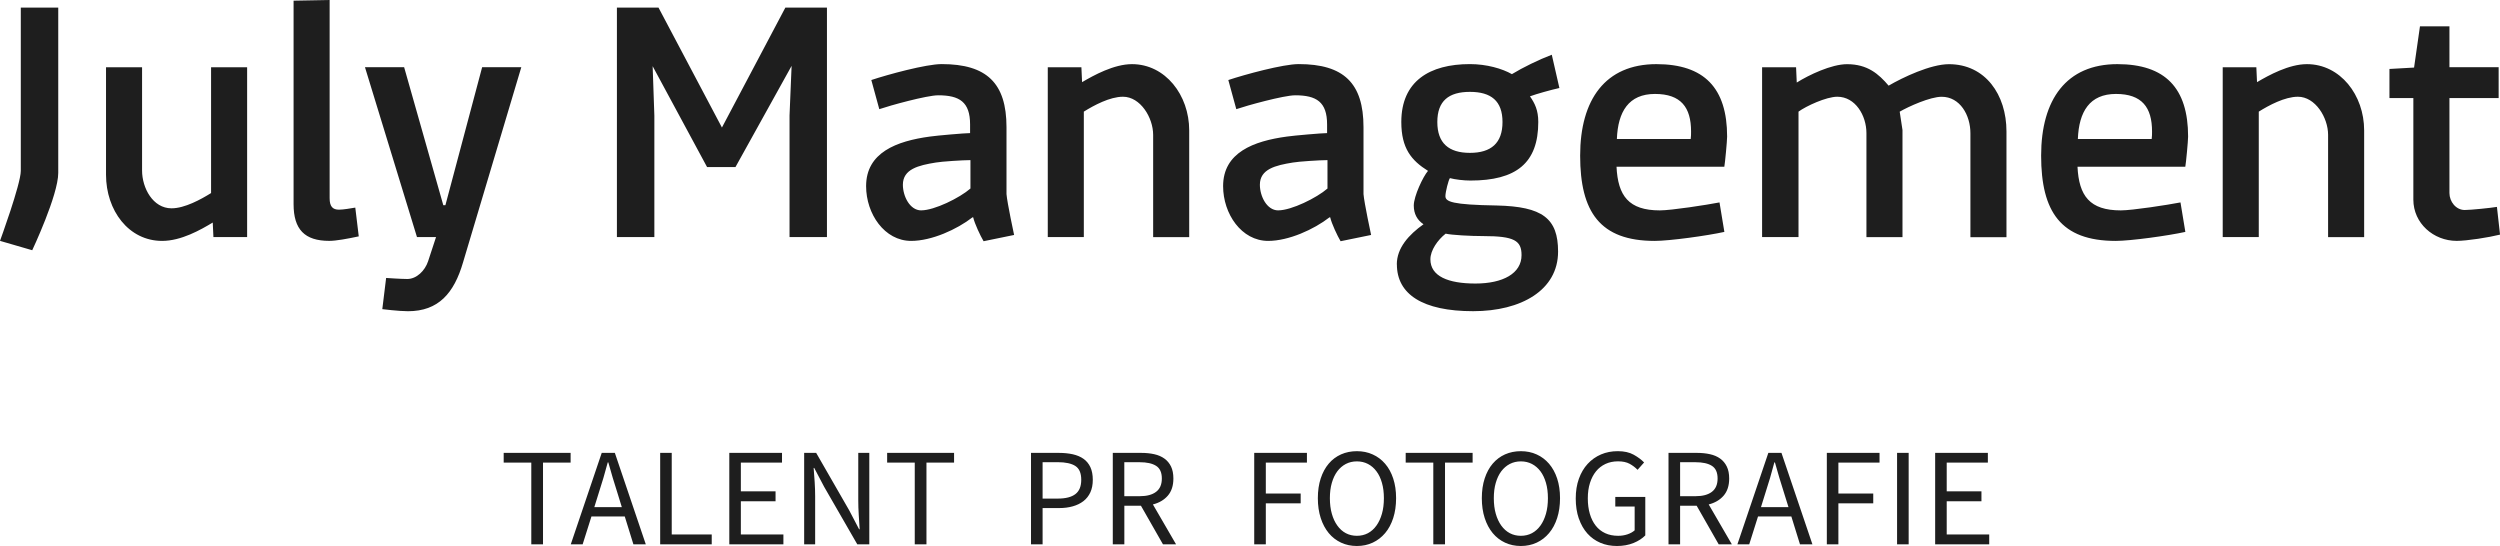
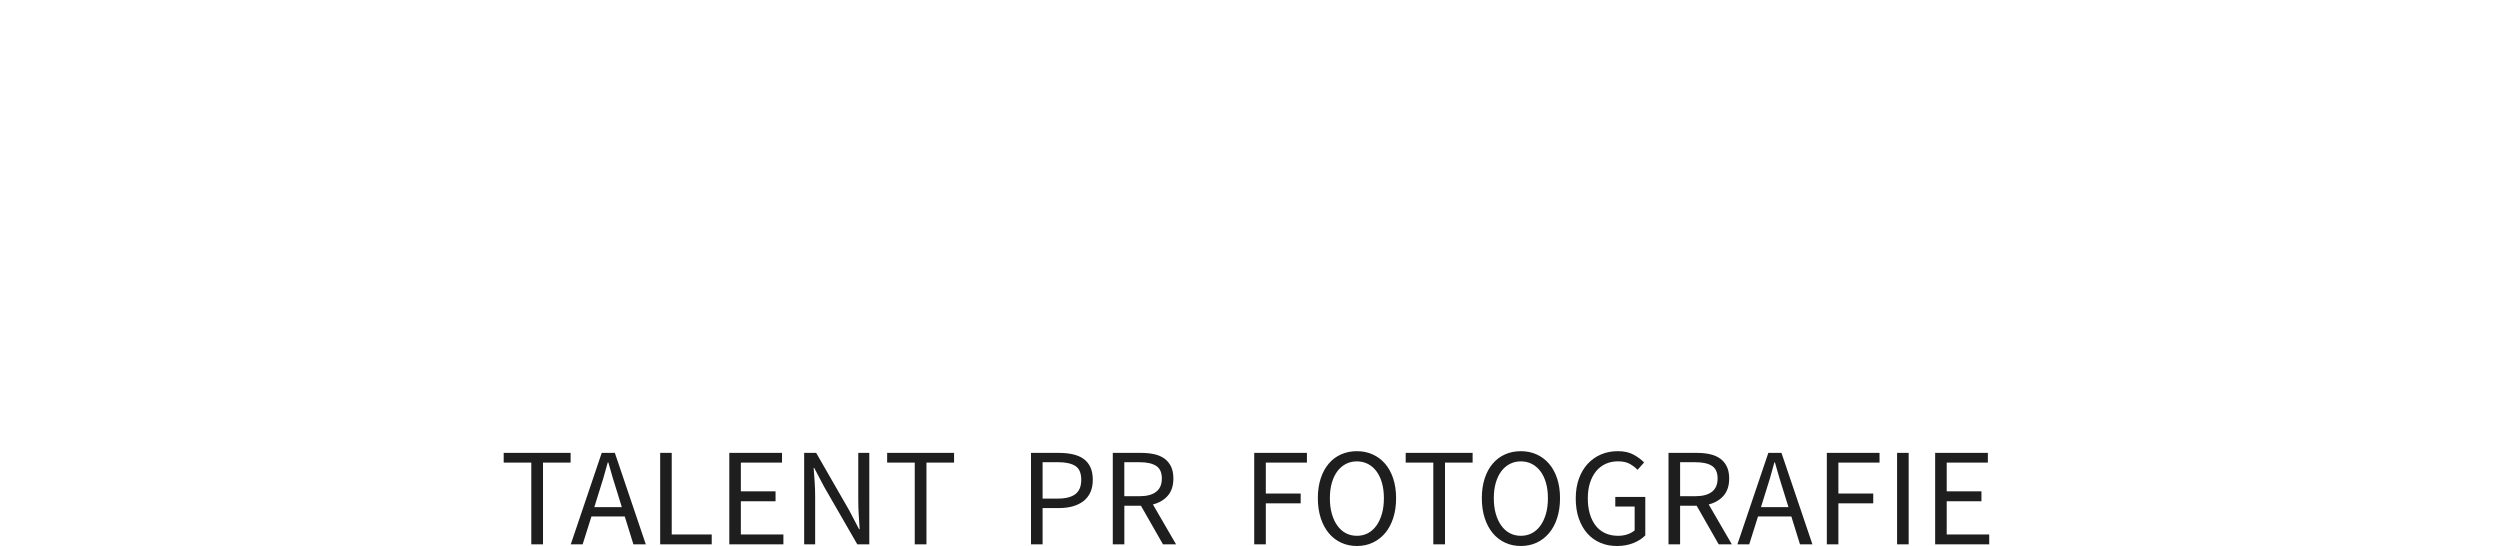
<svg xmlns="http://www.w3.org/2000/svg" id="Laag_1" data-name="Laag 1" viewBox="0 0 627.52 137.05">
  <defs>
    <style>
      .cls-1 {
        fill: #1e1e1e;
      }
    </style>
  </defs>
-   <path class="cls-1" d="M605.77,50.11c0,5.92,5.05,10.35,10.88,10.35,2.61,0,8.09-.87,10.88-1.57l-.78-6.96c-1.48.26-6.61.78-8.09.78-2.18,0-3.83-2.09-3.83-4.26v-23.84h12.35v-7.74h-12.35V6.61h-7.4l-1.48,10.35-6.18.35v7.31h6v25.49ZM566.36,16.88h-8.44v42.63h9.05v-31.49c2.52-1.57,6.52-3.74,9.83-3.74,4.35,0,7.57,5.22,7.57,9.57v25.67h9.05v-26.8c0-8.87-6-16.62-14.36-16.62-4.52,0-9.57,2.78-12.53,4.52l-.17-3.74ZM531.13,23.58c6.52,0,9.05,3.39,9.05,9.4,0,.7,0,1.22-.09,1.91h-18.53c.26-6.87,2.96-11.31,9.57-11.31M547.31,50.81c-3.13.61-12.09,2-14.96,2-7.83,0-10.53-3.65-10.88-10.96h27.06c.17-.87.7-6.44.7-7.57,0-12.18-5.74-18.18-17.75-18.18-12.79,0-19.14,8.87-19.14,22.97s4.96,21.4,18.71,21.4c3.74,0,13.14-1.3,17.49-2.26l-1.22-7.4ZM450.83,16.88h-8.53v42.63h9.14v-31.49c1.91-1.39,6.96-3.74,9.74-3.74,4.52,0,7.31,4.7,7.31,9.14v26.1h9.05v-26.88l-.7-4.61c2.26-1.31,7.66-3.74,10.53-3.74,4.61,0,7.22,4.61,7.22,9.14v26.1h9.05v-26.54c0-9.22-5.31-16.88-14.44-16.88-4.61,0-11.57,3.31-15.14,5.39-2.52-2.96-5.31-5.39-10.44-5.39-3.92,0-9.57,2.7-12.62,4.61l-.17-3.83ZM415.42,23.58c6.52,0,9.05,3.39,9.05,9.4,0,.7,0,1.22-.09,1.91h-18.53c.26-6.87,2.96-11.31,9.57-11.31M431.6,50.81c-3.13.61-12.09,2-14.96,2-7.83,0-10.53-3.65-10.88-10.96h27.06c.17-.87.7-6.44.7-7.57,0-12.18-5.74-18.18-17.75-18.18-12.79,0-19.14,8.87-19.14,22.97s4.96,21.4,18.71,21.4c3.74,0,13.14-1.3,17.49-2.26l-1.22-7.4ZM359.04,65.08c0,4.26,4.44,6.09,11.31,6.09s11.57-2.52,11.57-7.13c0-3.65-1.83-4.78-9.57-4.78-3.22,0-8-.26-9.48-.61-2,1.57-3.83,4.18-3.83,6.44M368.96,38.37c5.31,0,8.18-2.44,8.18-7.74s-2.87-7.57-8.18-7.57-8.18,2.26-8.18,7.57,2.87,7.74,8.18,7.74M350.61,66.38c0-4.18,3.04-7.48,6.7-10.09-1.57-1.04-2.44-2.61-2.44-4.7,0-2.35,2.35-7.31,3.57-8.7-4.18-2.61-6.7-5.66-6.7-12.27,0-10.27,7.13-14.53,17.23-14.53,4.18,0,8.09,1.13,10.53,2.52,2.7-1.65,6.79-3.65,10.01-4.87l1.91,8.35c-2,.44-5.74,1.48-7.39,2.09,1.22,1.74,2.09,3.48,2.09,6.44,0,10.35-5.57,14.7-17.05,14.7-1.65,0-3.83-.26-5.13-.61-.35.43-1.13,3.48-1.13,4.52,0,1.39,1.65,2.17,12.88,2.35,11.48.26,15.4,3.22,15.4,11.57,0,9.66-9.22,14.96-21.32,14.96-12.7,0-19.14-4.26-19.14-11.74M320.85,52.81c-2.87,0-4.61-3.57-4.61-6.44,0-3.92,3.92-4.87,8.27-5.57,1.39-.26,6.87-.61,8.7-.61v7.13c-2.7,2.35-9.05,5.48-12.35,5.48M310.32,27.4c2.52-.87,11.92-3.48,14.79-3.48,5.31,0,8,1.65,8,7.31v2.18c-1.22,0-8.35.61-10.09.87-8.35,1.13-16.01,4-16.01,12.44,0,6.96,4.61,13.75,11.31,13.75,5.13,0,11.48-2.87,15.4-5.92h.17c.35,1.57,1.83,4.7,2.61,6l7.66-1.57s-1.74-8.09-1.91-10.27v-16.79c0-11.05-4.96-15.83-16.27-15.83-3.92,0-13.49,2.61-17.66,4l2,7.31ZM271.44,16.88h-8.44v42.63h9.05v-31.49c2.52-1.57,6.53-3.74,9.83-3.74,4.35,0,7.57,5.22,7.57,9.57v25.67h9.05v-26.8c0-8.87-6-16.62-14.36-16.62-4.52,0-9.57,2.78-12.53,4.52l-.17-3.74ZM231.24,52.81c-2.87,0-4.61-3.57-4.61-6.44,0-3.92,3.91-4.87,8.26-5.57,1.39-.26,6.87-.61,8.7-.61v7.13c-2.7,2.35-9.05,5.48-12.35,5.48M220.71,27.4c2.52-.87,11.92-3.48,14.79-3.48,5.31,0,8,1.65,8,7.31v2.18c-1.22,0-8.35.61-10.09.87-8.35,1.13-16.01,4-16.01,12.44,0,6.96,4.61,13.75,11.31,13.75,5.13,0,11.48-2.87,15.4-5.92h.17c.35,1.57,1.83,4.7,2.61,6l7.66-1.57s-1.74-8.09-1.91-10.27v-16.79c0-11.05-4.96-15.83-16.27-15.83-3.92,0-13.49,2.61-17.66,4l2,7.31ZM198.18,59.51v-30.54l.52-12.44-14.09,25.4h-7.13l-13.66-25.32.43,12.44v30.45h-9.4V1.91h10.44l15.92,30.1,15.92-30.1h10.44v57.59h-9.4ZM111.79,51.5h-.52l-9.83-34.63h-9.83l13.05,42.63h4.79l-2,6.09c-.78,2.35-2.87,4.44-5.22,4.44-1.57,0-5.31-.26-5.31-.26l-.96,7.83s4.18.52,6.44.52c7.66,0,11.57-4.52,13.83-12.27l14.62-48.98h-9.83l-9.22,34.63ZM73.69,51.24c0,6.35,2.78,9.22,8.96,9.22,1.74,0,4.52-.52,7.4-1.13l-.87-7.22c-1.04.17-2.96.52-4.09.52-1.57,0-2.35-.78-2.35-2.87V0l-9.05.17v51.07ZM53.59,59.51h8.44V16.88h-9.05v31.58c-2.52,1.57-6.61,3.83-9.92,3.83-4.7,0-7.4-5.13-7.4-9.48v-25.93h-9.05v26.97c0,8.96,5.66,16.62,14.09,16.62,4.78,0,9.66-2.78,12.7-4.61l.17,3.65ZM14.62,1.91H5.22v40.98C5.22,46.2,0,60.46,0,60.46l8.09,2.35s6.53-13.83,6.53-19.4V1.91Z" />
  <path class="cls-1" d="M485.73,136.63h13.58v-2.48h-10.67v-8.33h8.72v-2.49h-8.72v-7.21h10.33v-2.45h-13.23v22.96ZM476.18,136.63h2.91v-22.96h-2.91v22.96ZM458.54,136.63h2.91v-10.29h8.75v-2.45h-8.75v-7.77h10.33v-2.45h-13.23v22.96ZM451.82,136.63h3.11l-7.77-22.96h-3.29l-7.77,22.96h2.97l2.21-7h8.36l2.17,7ZM442.02,127.29l1.09-3.5c.42-1.28.82-2.56,1.19-3.83.37-1.27.73-2.57,1.08-3.9h.14c.37,1.33.75,2.63,1.12,3.9.37,1.27.77,2.55,1.19,3.83l1.09,3.5h-6.9ZM434.71,136.63l-5.81-10.01c1.56-.4,2.81-1.13,3.74-2.2.93-1.07,1.4-2.51,1.4-4.31,0-1.19-.2-2.19-.6-3.01-.4-.82-.95-1.48-1.66-1.99-.71-.51-1.56-.88-2.56-1.1-.99-.22-2.07-.33-3.24-.33h-7.17v22.96h2.91v-9.69h4.16l5.53,9.69h3.29ZM421.72,116.02h3.85c1.8,0,3.17.3,4.13.91.96.61,1.43,1.67,1.43,3.18s-.48,2.61-1.43,3.34c-.96.74-2.33,1.1-4.13,1.1h-3.85v-8.54ZM396.31,130.17c.51,1.48,1.23,2.73,2.14,3.75.91,1.01,1.99,1.79,3.26,2.33,1.26.54,2.65.8,4.16.8s2.92-.25,4.15-.75c1.22-.5,2.21-1.14,2.96-1.91v-9.66h-7.53v2.41h4.86v5.98c-.47.42-1.07.75-1.8,1-.73.25-1.51.37-2.33.37-1.24,0-2.33-.22-3.27-.66-.95-.44-1.74-1.07-2.38-1.89-.64-.82-1.13-1.8-1.47-2.96-.34-1.16-.51-2.45-.51-3.9s.18-2.71.54-3.85c.36-1.14.87-2.12,1.52-2.92.65-.81,1.45-1.42,2.38-1.86.93-.43,1.98-.65,3.15-.65s2.13.2,2.89.61c.76.41,1.43.92,2.01,1.52l1.64-1.85c-.68-.7-1.55-1.35-2.61-1.94-1.06-.59-2.39-.89-3.97-.89s-2.95.27-4.24.82c-1.28.55-2.4,1.34-3.34,2.36-.95,1.03-1.68,2.27-2.21,3.74-.53,1.47-.79,3.13-.79,4.97s.26,3.54.77,5.02M378.97,133.83c-.83-.44-1.54-1.08-2.14-1.91-.59-.83-1.06-1.82-1.38-2.97-.33-1.15-.49-2.46-.49-3.9s.16-2.71.49-3.85c.33-1.14.79-2.11,1.38-2.9.6-.79,1.31-1.41,2.14-1.84.83-.43,1.76-.65,2.78-.65s1.95.22,2.78.65c.83.43,1.54,1.05,2.14,1.84.59.79,1.05,1.76,1.38,2.9.33,1.14.49,2.43.49,3.85s-.16,2.75-.49,3.9c-.33,1.16-.79,2.15-1.38,2.97-.6.83-1.31,1.47-2.14,1.91-.83.44-1.76.66-2.78.66s-1.95-.22-2.78-.66M385.72,136.21c1.2-.56,2.24-1.36,3.11-2.4.88-1.04,1.55-2.3,2.03-3.78.48-1.48.72-3.14.72-4.99s-.24-3.46-.72-4.92c-.48-1.46-1.16-2.69-2.03-3.71-.88-1.02-1.91-1.8-3.11-2.34-1.2-.55-2.53-.82-3.97-.82s-2.77.27-3.97.8c-1.2.54-2.23,1.31-3.1,2.33s-1.53,2.25-2.01,3.71c-.48,1.46-.72,3.11-.72,4.95s.24,3.51.72,4.99c.48,1.48,1.15,2.74,2.01,3.78.86,1.04,1.9,1.84,3.1,2.4,1.2.56,2.53.84,3.97.84s2.77-.28,3.97-.84M359.77,136.63h2.94v-20.51h6.93v-2.45h-16.8v2.45h6.93v20.51ZM337.81,133.83c-.83-.44-1.54-1.08-2.13-1.91-.6-.83-1.06-1.82-1.38-2.97-.33-1.15-.49-2.46-.49-3.9s.16-2.71.49-3.85c.33-1.14.79-2.11,1.38-2.9.59-.79,1.31-1.41,2.13-1.84.83-.43,1.76-.65,2.78-.65s1.95.22,2.78.65c.83.43,1.54,1.05,2.13,1.84.6.79,1.06,1.76,1.38,2.9.33,1.14.49,2.43.49,3.85s-.16,2.75-.49,3.9c-.33,1.16-.79,2.15-1.38,2.97-.59.83-1.31,1.47-2.13,1.91-.83.44-1.76.66-2.78.66s-1.95-.22-2.78-.66M344.56,136.21c1.2-.56,2.24-1.36,3.12-2.4.88-1.04,1.55-2.3,2.03-3.78.48-1.48.72-3.14.72-4.99s-.24-3.46-.72-4.92c-.48-1.46-1.15-2.69-2.03-3.71-.88-1.02-1.91-1.8-3.12-2.34-1.2-.55-2.53-.82-3.97-.82s-2.77.27-3.97.8c-1.2.54-2.24,1.31-3.1,2.33-.86,1.01-1.53,2.25-2.01,3.71-.48,1.46-.72,3.11-.72,4.95s.24,3.51.72,4.99c.48,1.48,1.15,2.74,2.01,3.78.86,1.04,1.9,1.84,3.1,2.4,1.2.56,2.52.84,3.97.84s2.77-.28,3.97-.84M314.83,136.63h2.9v-10.29h8.75v-2.45h-8.75v-7.77h10.32v-2.45h-13.23v22.96ZM295.2,136.63l-5.81-10.01c1.56-.4,2.81-1.13,3.74-2.2.93-1.07,1.4-2.51,1.4-4.31,0-1.19-.2-2.19-.59-3.01-.4-.82-.95-1.48-1.66-1.99-.71-.51-1.56-.88-2.55-1.1-.99-.22-2.07-.33-3.24-.33h-7.17v22.96h2.9v-9.69h4.17l5.53,9.69h3.29ZM282.21,116.02h3.85c1.8,0,3.17.3,4.13.91.96.61,1.44,1.67,1.44,3.18s-.48,2.61-1.44,3.34c-.96.74-2.33,1.1-4.13,1.1h-3.85v-8.54ZM261.7,125.15v-9.14h3.78c1.98,0,3.46.32,4.45.96.98.64,1.47,1.79,1.47,3.45s-.48,2.83-1.45,3.59c-.97.76-2.46,1.14-4.46,1.14h-3.78ZM258.8,136.63h2.9v-9.1h4.13c1.26,0,2.41-.14,3.45-.44,1.04-.29,1.93-.73,2.68-1.31.75-.58,1.32-1.32,1.73-2.2.41-.89.61-1.94.61-3.15s-.2-2.32-.61-3.18c-.41-.86-.98-1.56-1.72-2.08-.73-.52-1.63-.9-2.68-1.14-1.05-.23-2.21-.35-3.46-.35h-7.04v22.96ZM229.61,136.63h2.94v-20.51h6.93v-2.45h-16.8v2.45h6.93v20.51ZM201.85,136.63h2.76v-12.01c0-1.21-.04-2.42-.12-3.62-.08-1.2-.17-2.39-.26-3.55h.14l2.49,4.73,8.33,14.46h3.01v-22.96h-2.77v11.86c0,1.21.04,2.45.12,3.69.08,1.25.16,2.46.23,3.62h-.14l-2.49-4.76-8.29-14.42h-3.01v22.96ZM183.06,136.63h13.58v-2.48h-10.68v-8.33h8.71v-2.49h-8.71v-7.21h10.33v-2.45h-13.23v22.96ZM165.7,136.63h12.95v-2.48h-10.04v-20.47h-2.9v22.96ZM158.98,136.63h3.12l-7.77-22.96h-3.29l-7.77,22.96h2.98l2.21-7h8.36l2.17,7ZM149.18,127.29l1.09-3.5c.42-1.28.82-2.56,1.19-3.83.37-1.27.74-2.57,1.09-3.9h.14c.37,1.33.75,2.63,1.12,3.9.37,1.27.77,2.55,1.19,3.83l1.08,3.5h-6.9ZM133.36,136.63h2.94v-20.51h6.93v-2.45h-16.8v2.45h6.93v20.51Z" />
</svg>